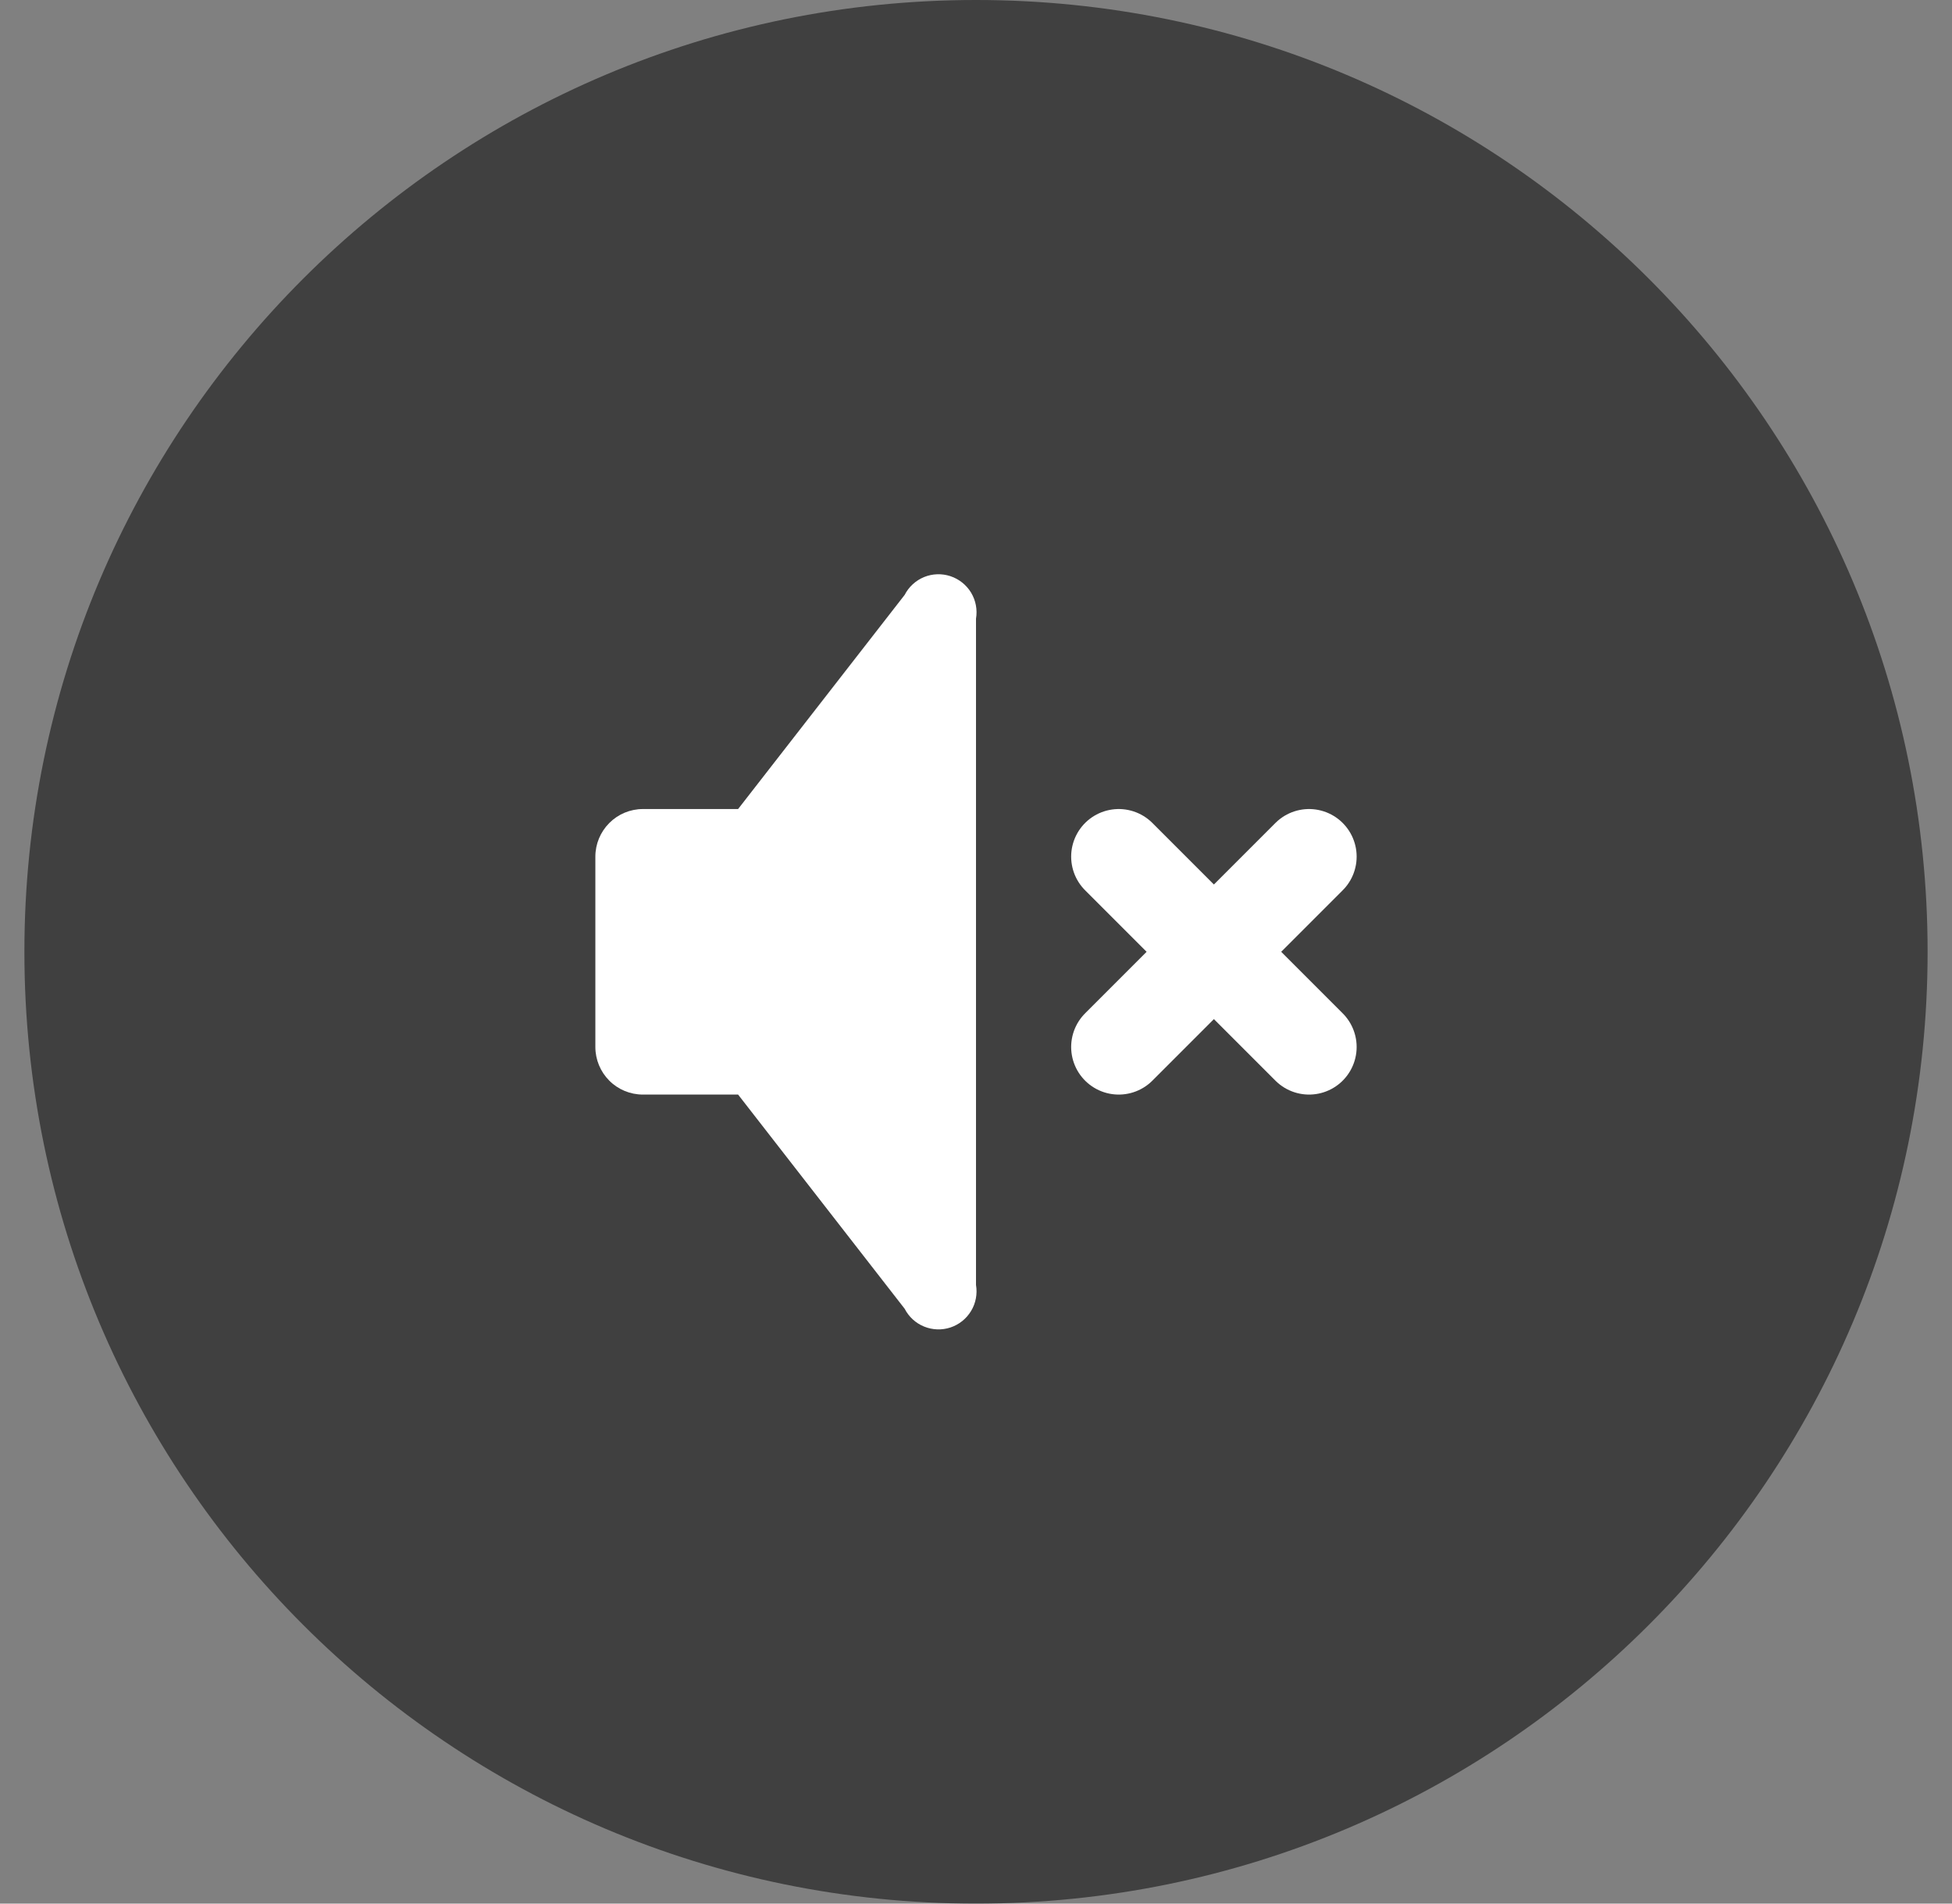
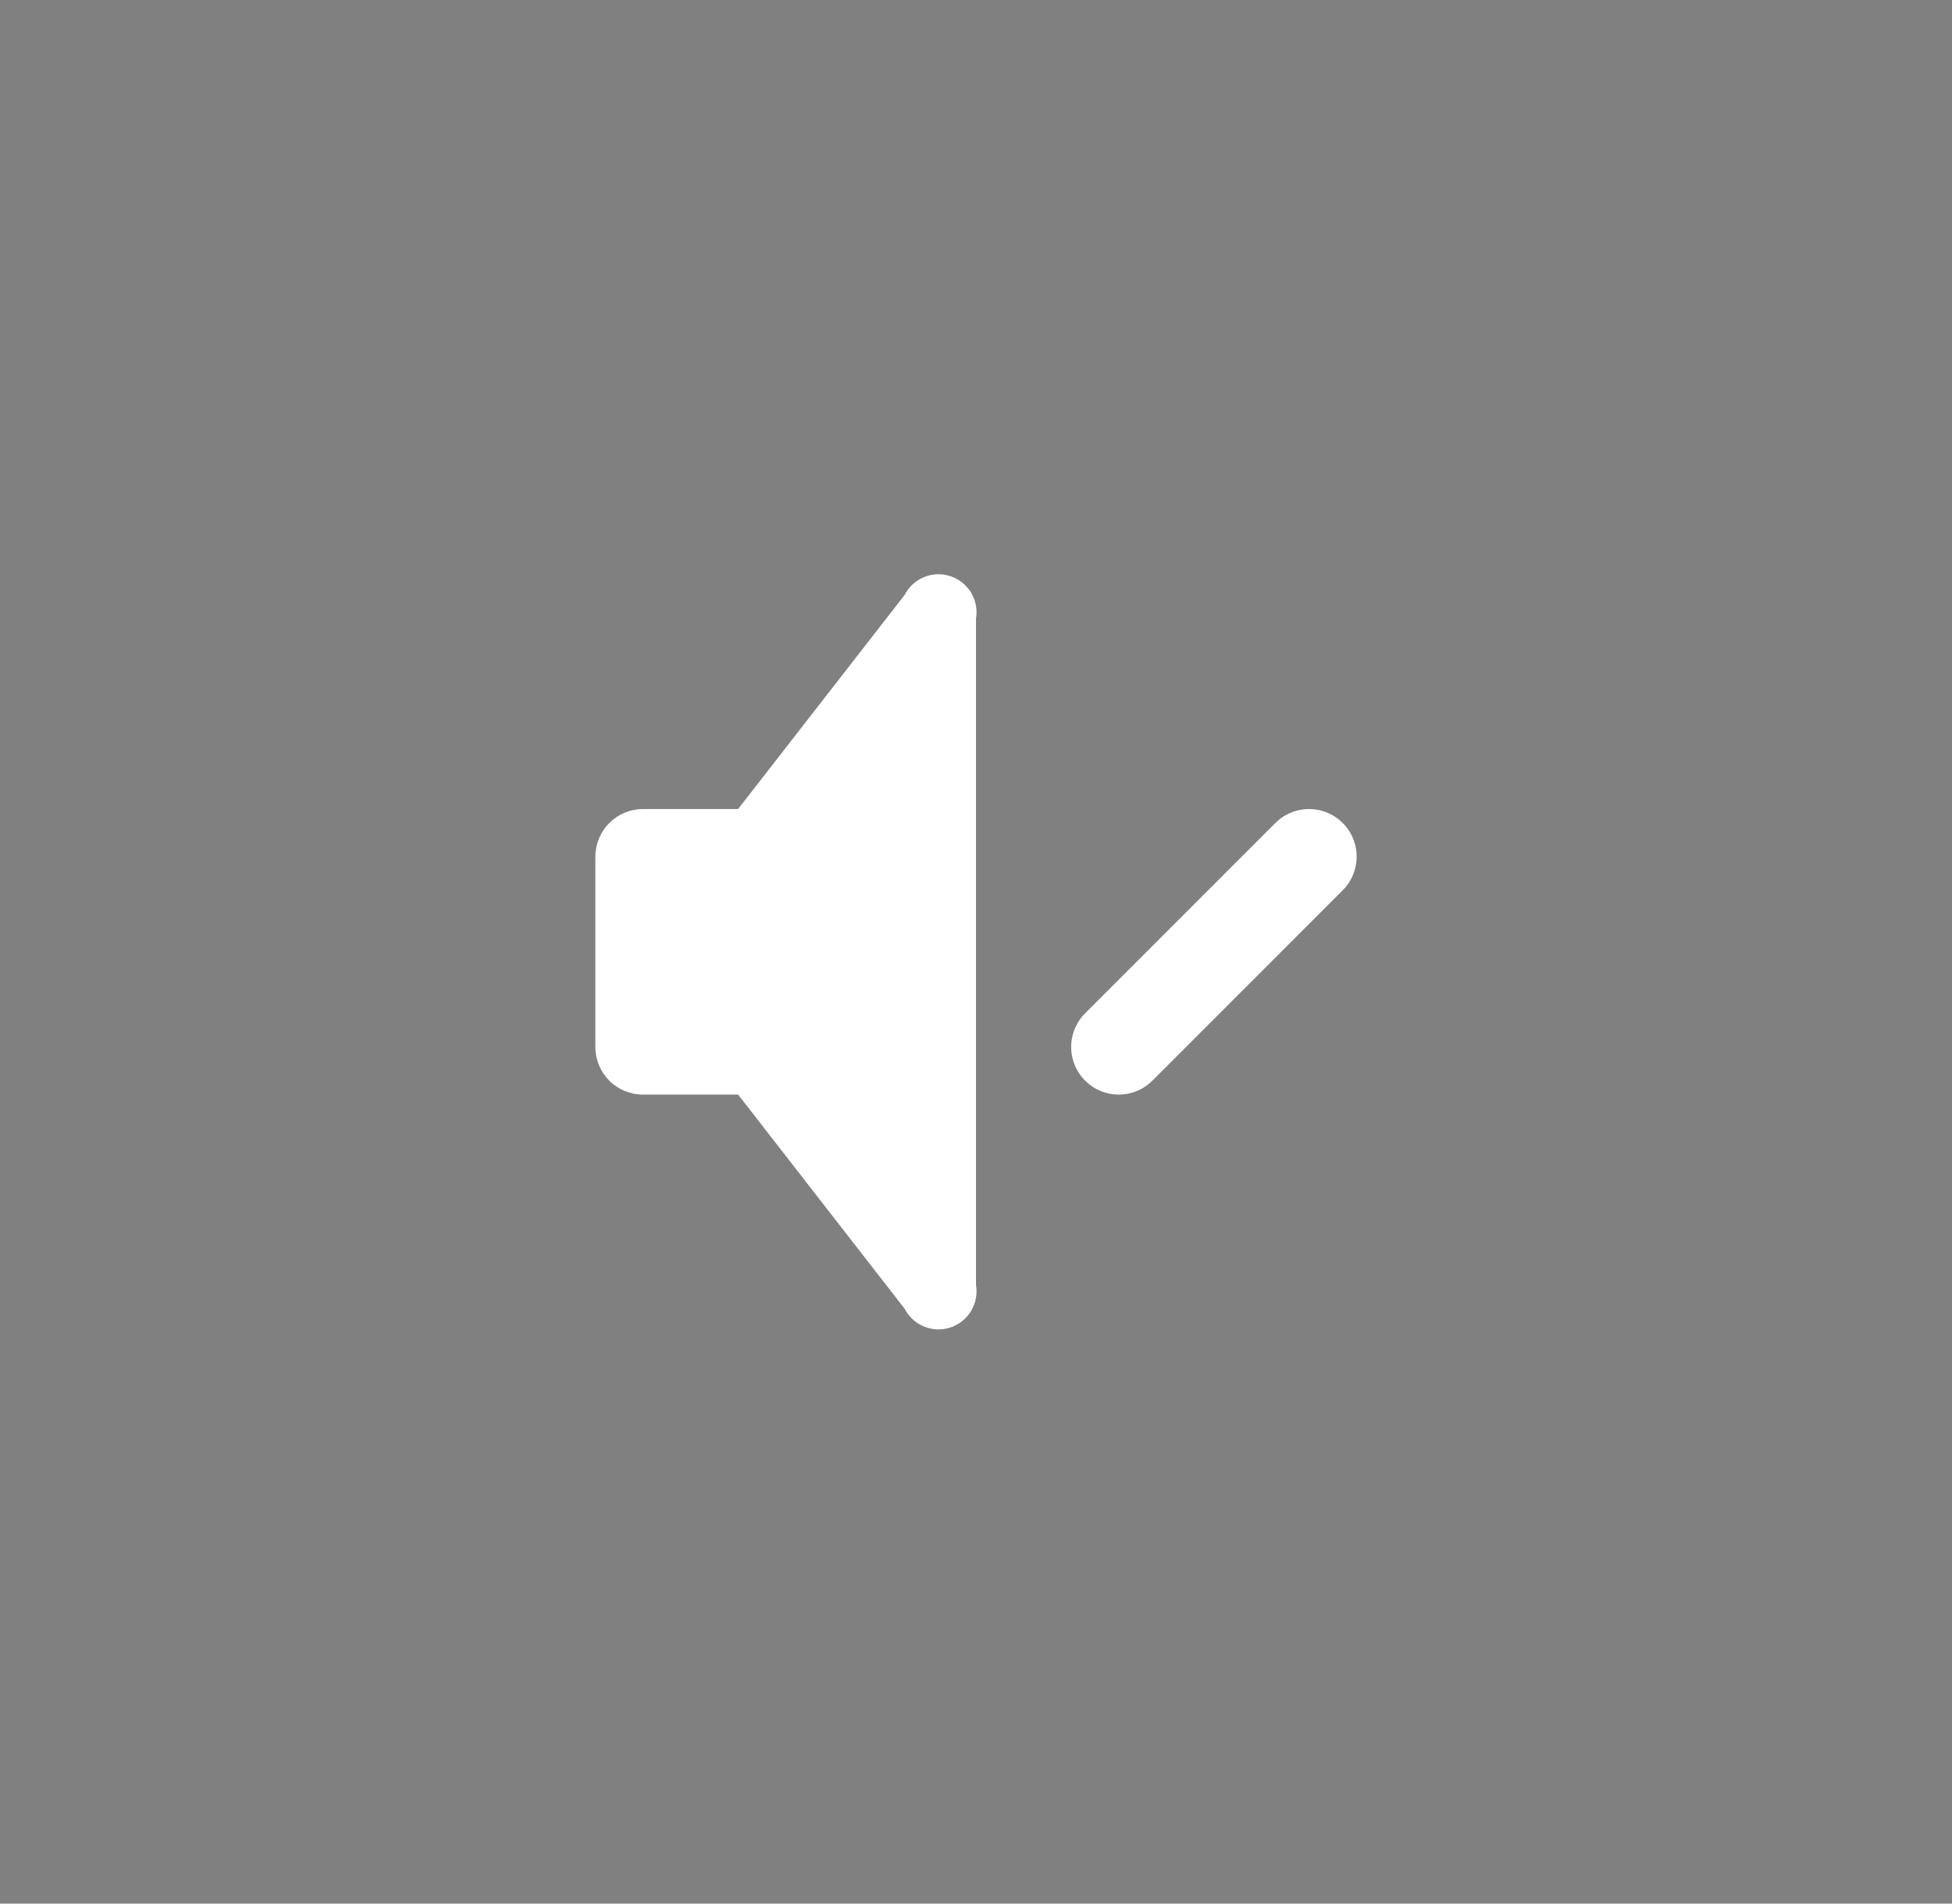
<svg xmlns="http://www.w3.org/2000/svg" width="40" height="39" viewBox="0 0 40 39" fill="none">
  <rect x="0" y="0" width="40" height="39" fill="#808080" stroke="none" />
-   <path d="M0.5 19.5C0.5 8.73 9.23 0 20 0C30.77 0 39.5 8.73 39.5 19.5C39.5 30.27 30.77 39 20 39C9.23 39 0.5 30.27 0.5 19.5Z" fill="black" fill-opacity="0.5" />
  <g clip-path="url(#clip0_408_1289)">
    <path d="M15.125 22.425H13.175C12.916 22.425 12.668 22.323 12.486 22.14C12.303 21.957 12.2 21.709 12.2 21.45V17.55C12.2 17.292 12.303 17.044 12.486 16.861C12.668 16.678 12.916 16.575 13.175 16.575H15.125L18.538 12.188C18.623 12.022 18.764 11.893 18.937 11.822C19.109 11.752 19.301 11.746 19.478 11.805C19.654 11.864 19.804 11.984 19.9 12.143C19.996 12.303 20.031 12.492 20 12.675V26.325C20.031 26.509 19.996 26.698 19.9 26.857C19.804 27.017 19.654 27.137 19.478 27.196C19.301 27.255 19.109 27.248 18.937 27.178C18.764 27.108 18.623 26.978 18.538 26.813L15.125 22.425Z" fill="white" />
-     <path d="M22.925 17.55L26.825 21.45M26.825 17.55L22.925 21.45" stroke="white" stroke-width="1.95" stroke-linecap="round" stroke-linejoin="round" />
+     <path d="M22.925 17.55M26.825 17.55L22.925 21.45" stroke="white" stroke-width="1.95" stroke-linecap="round" stroke-linejoin="round" />
  </g>
  <defs>
    <clipPath id="clip0_408_1289">
      <rect width="23.4" height="23.4" fill="white" transform="translate(8.3 7.8)" />
    </clipPath>
  </defs>
</svg>